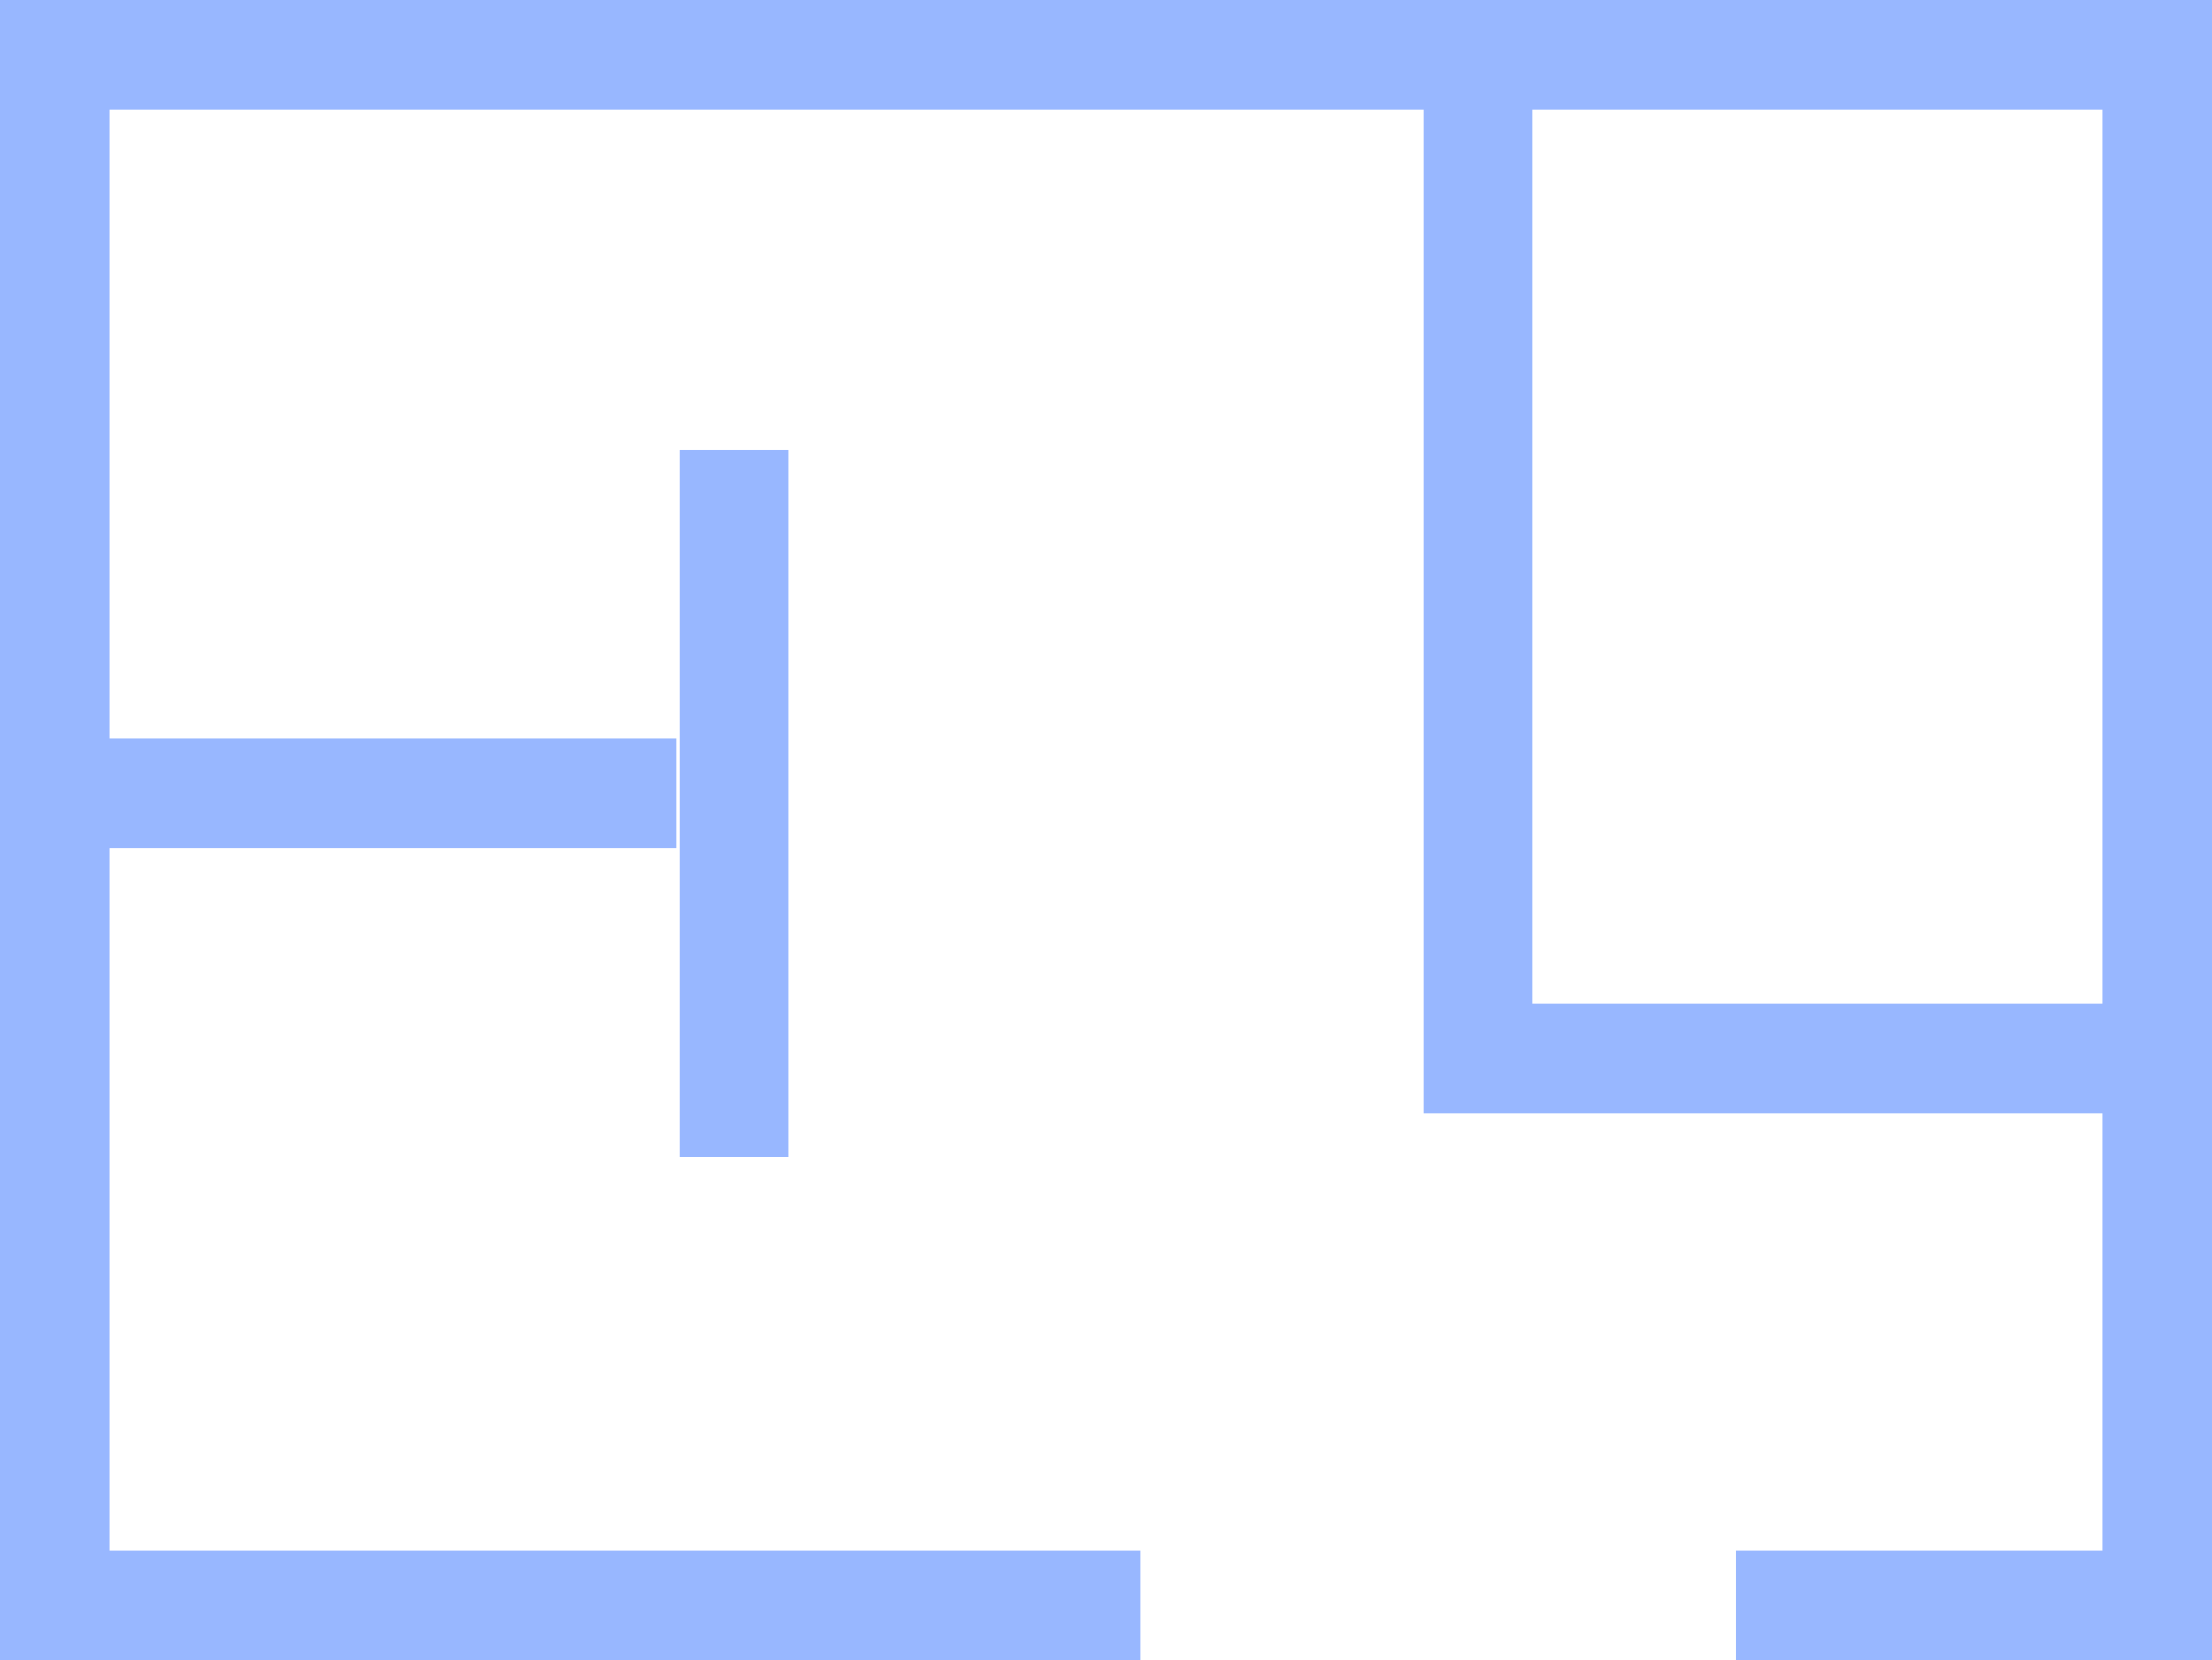
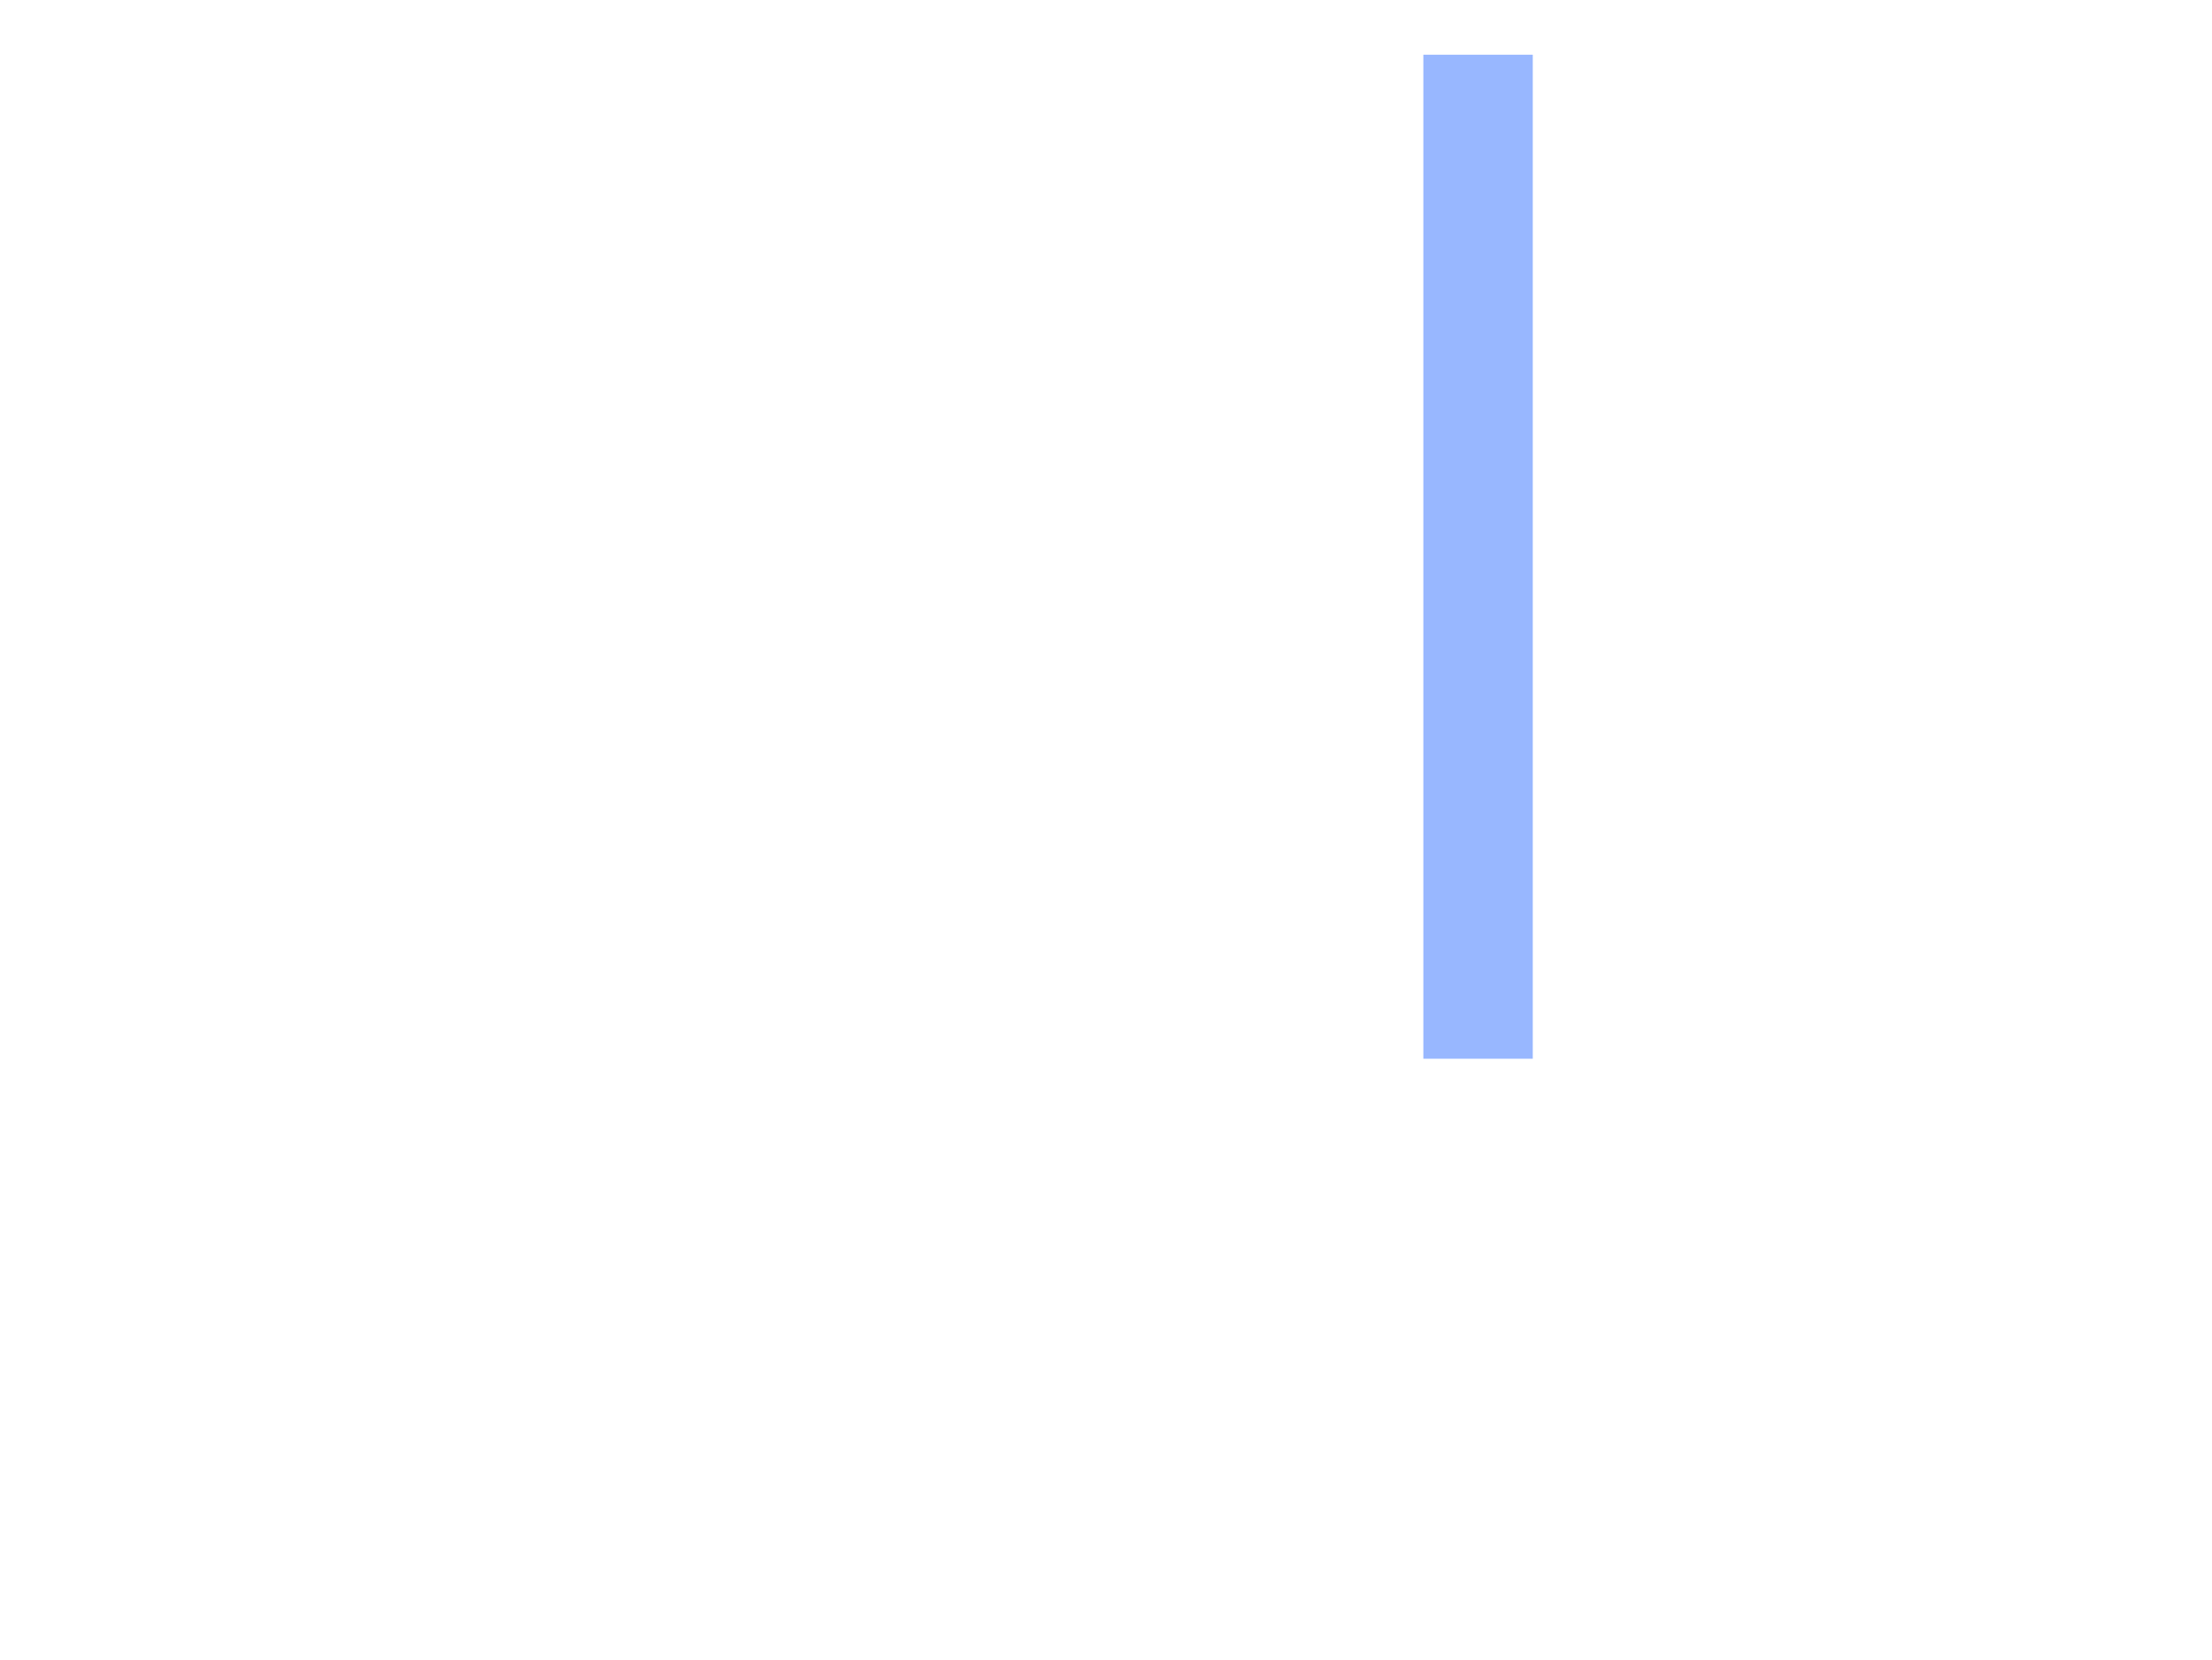
<svg xmlns="http://www.w3.org/2000/svg" width="26.281" height="19.724" viewBox="0 0 26.281 19.724">
  <defs>
    <style>.a{fill:none;stroke:#98b7ff;stroke-width:1.3px;}</style>
  </defs>
  <g transform="translate(-116.943 -643.651)">
    <g transform="translate(117.592 644.301)">
-       <path class="a" d="M2947.912,614.267h-12.895V595.843H2960v18.424h-5.007" transform="translate(-2935.017 -595.843)" />
-       <path class="a" d="M2950.779,595.843v11.928h8.206" transform="translate(-2933.867 -595.843)" />
-       <path class="a" d="M2935.017,608.105h7.385" transform="translate(-2935.016 -599.333)" />
-       <path class="a" d="M2944.7,601.825v8.4" transform="translate(-2936.628 -597.135)" />
+       <path class="a" d="M2950.779,595.843v11.928" transform="translate(-2933.867 -595.843)" />
    </g>
  </g>
</svg>